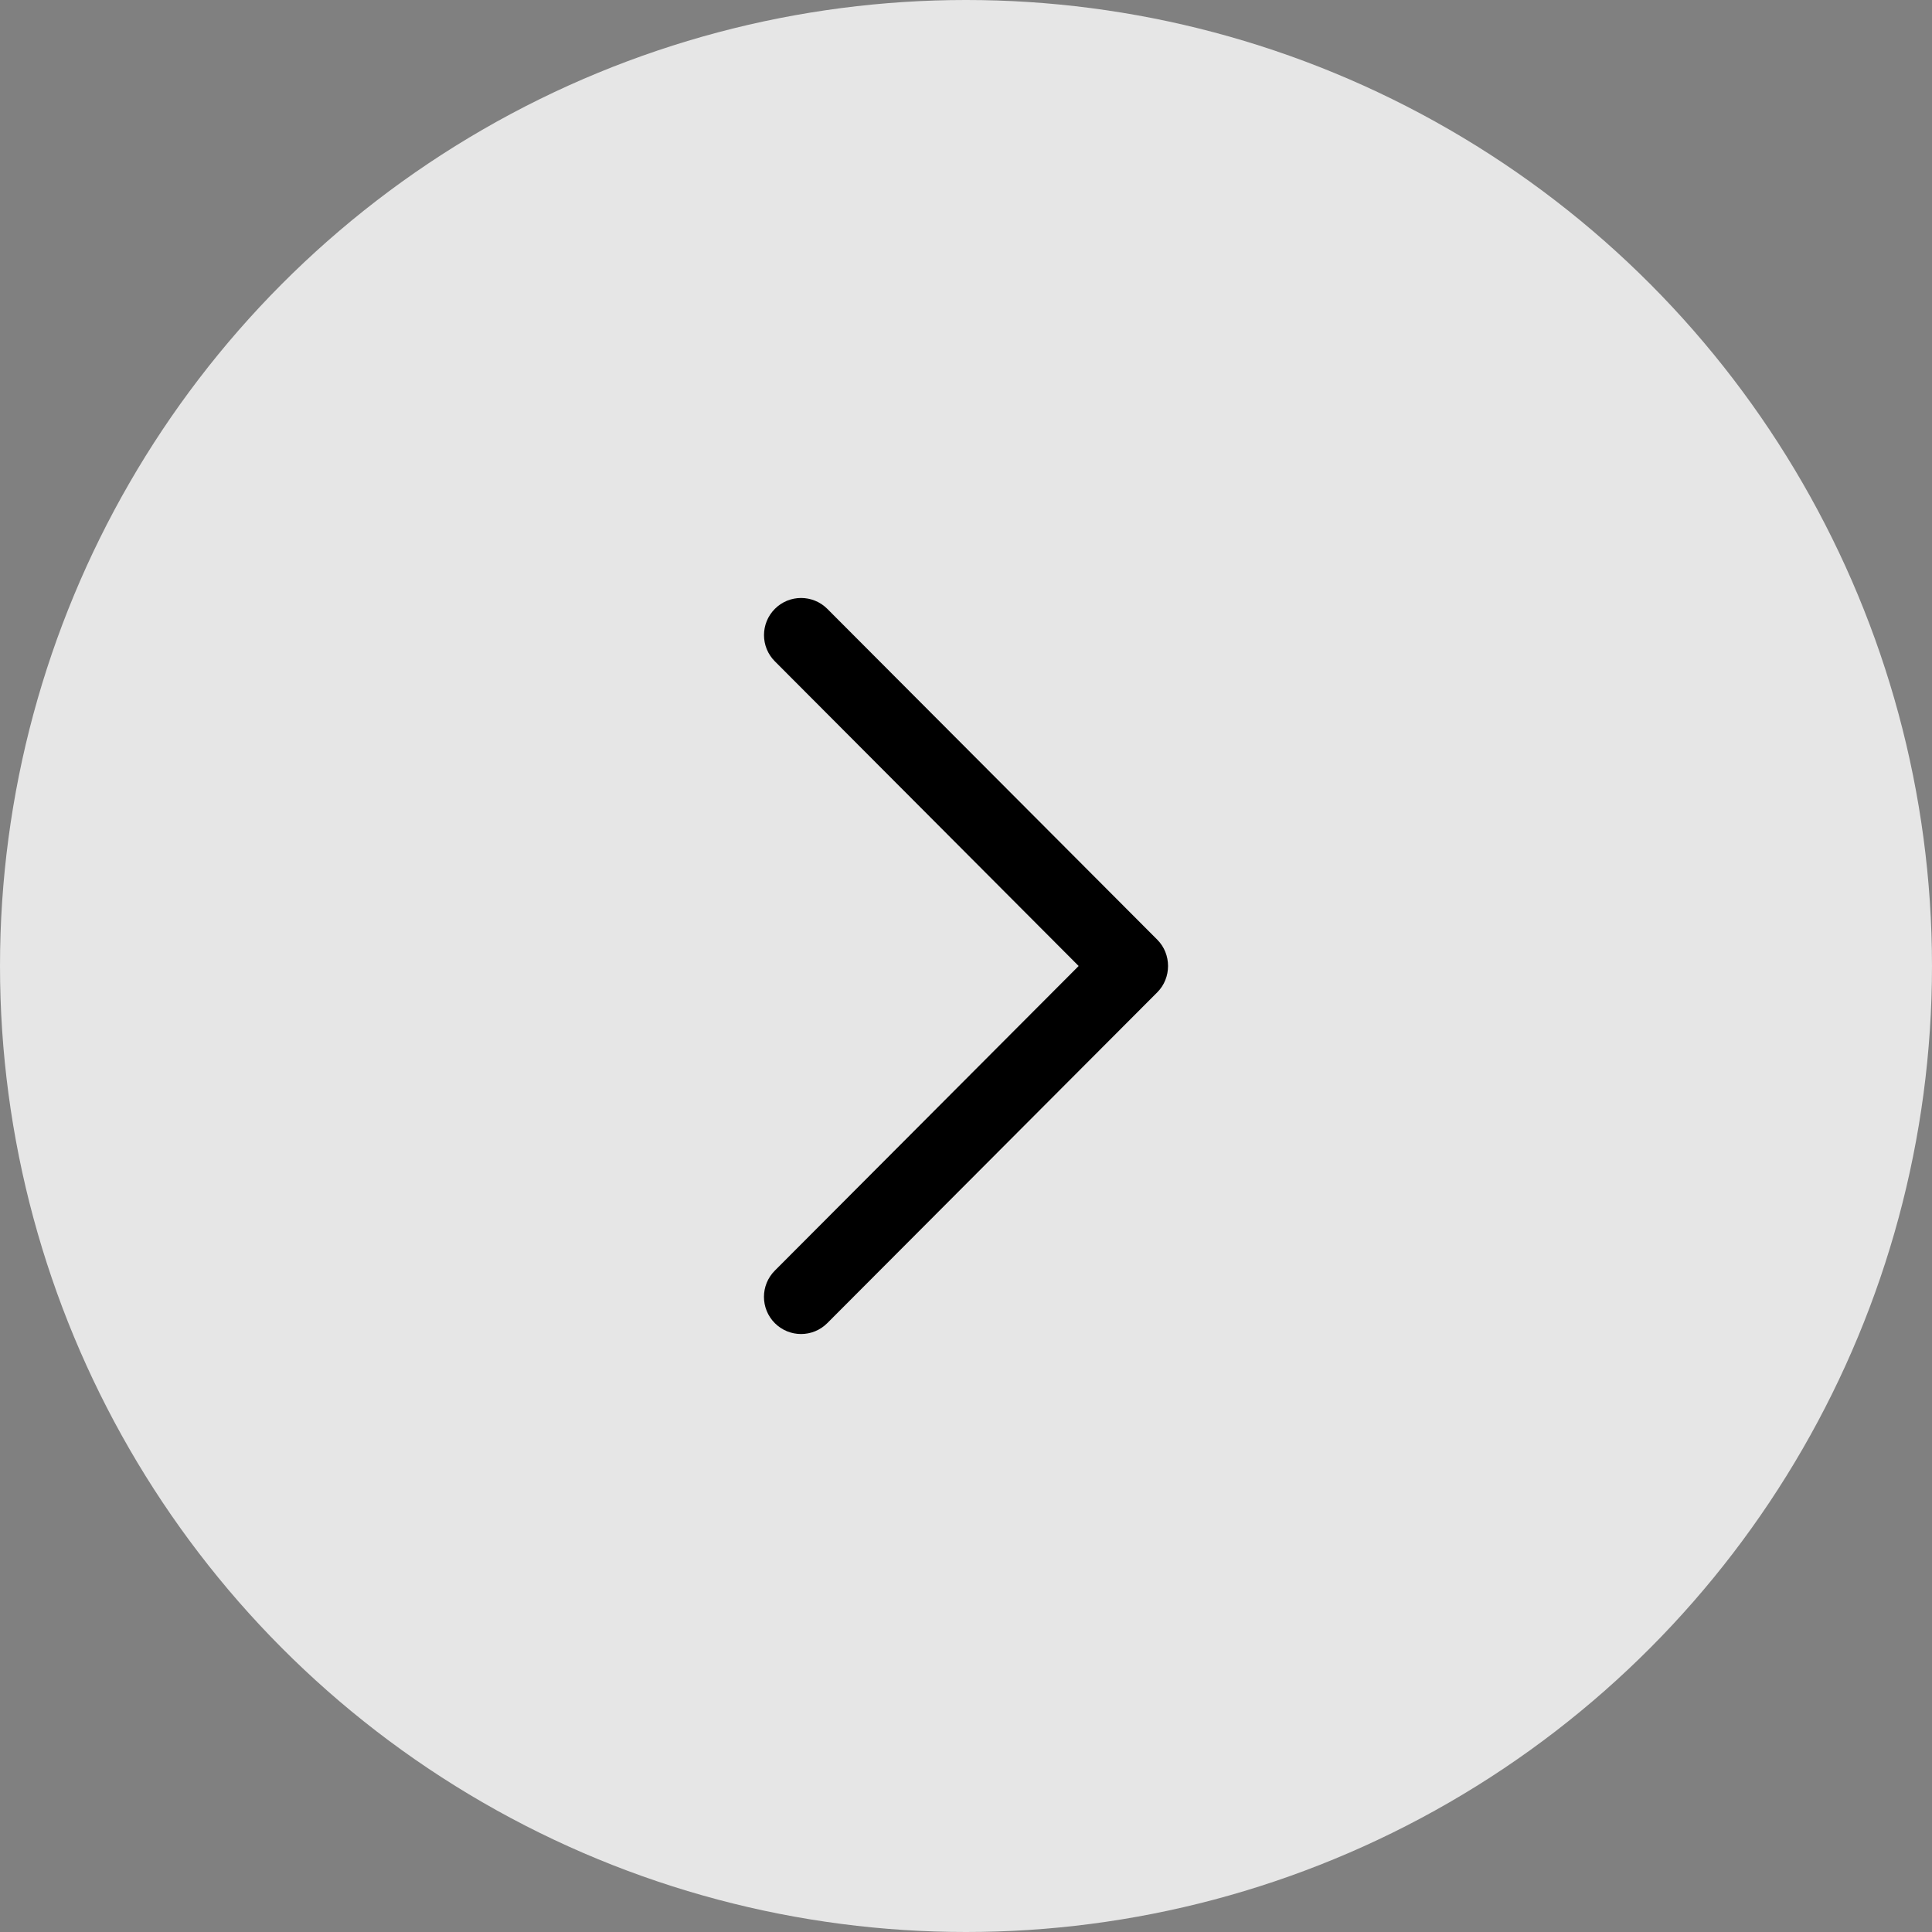
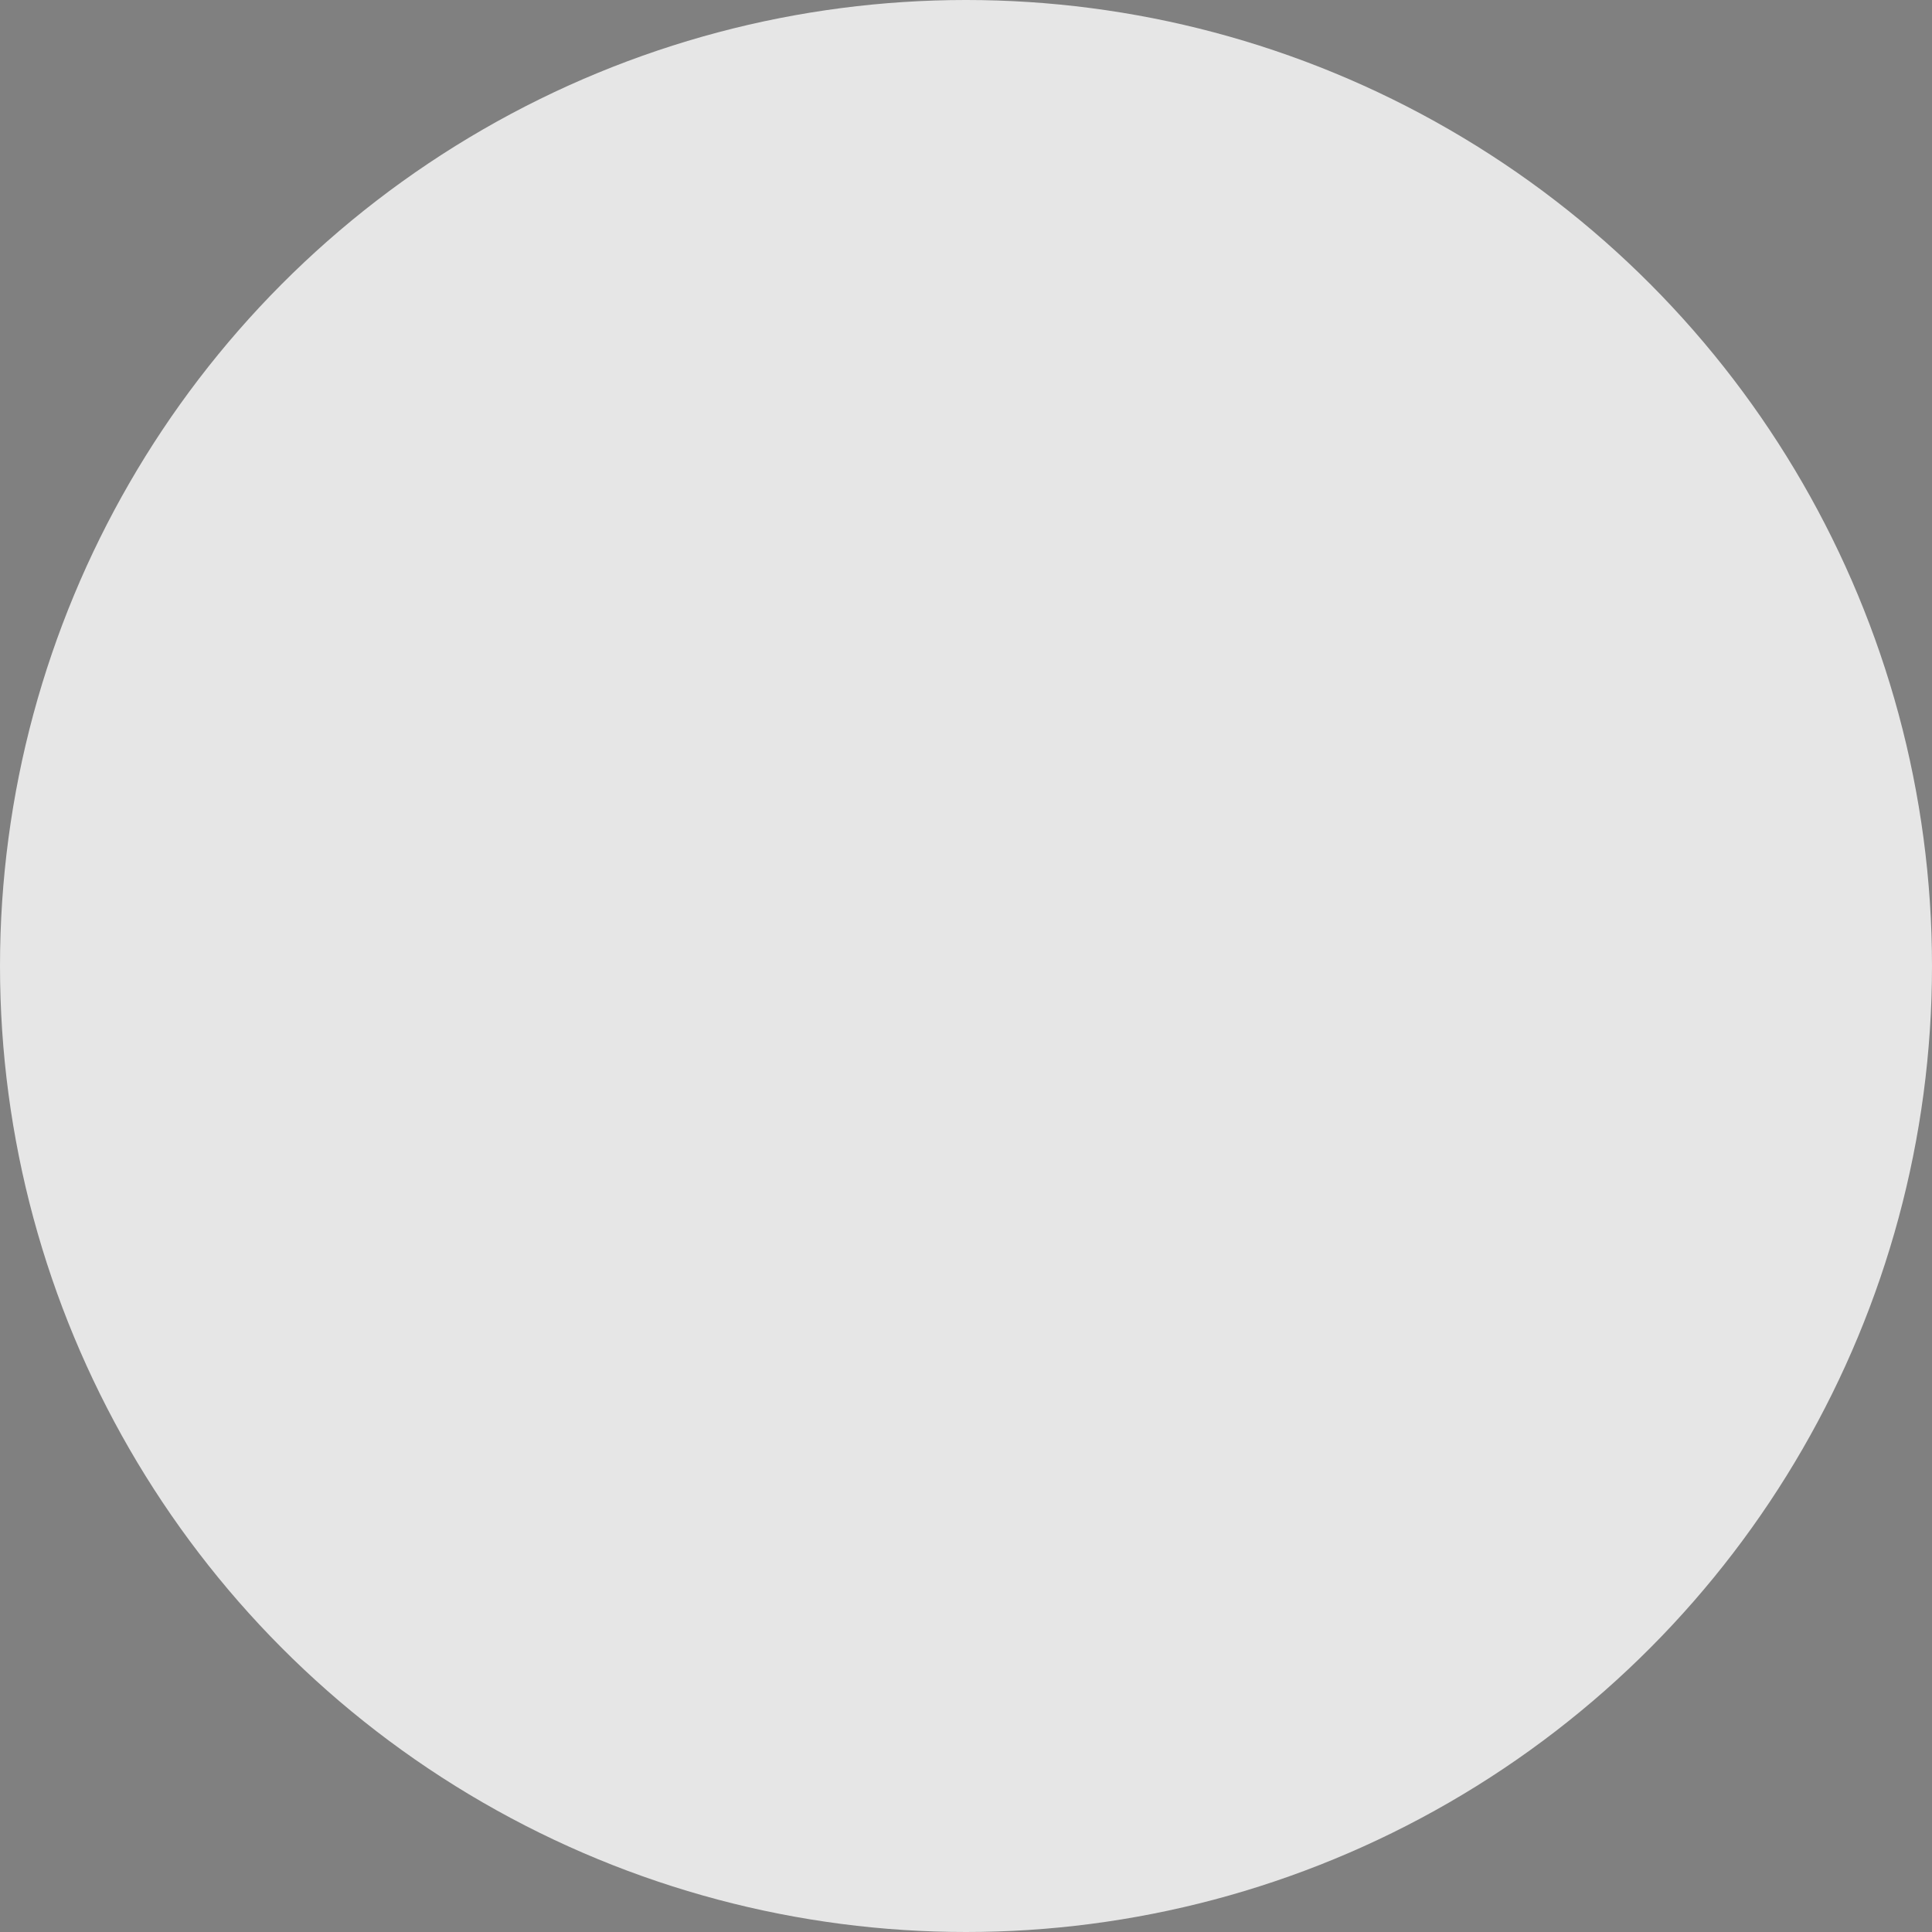
<svg xmlns="http://www.w3.org/2000/svg" width="42" height="42" viewBox="0 0 42 42" fill="none">
  <rect x="0" y="0" width="42" height="42" fill="#808080" stroke="none" />
  <circle cx="21" cy="21" r="21" fill="white" fill-opacity="0.8" />
-   <path d="M25.159 21.571C25.47 21.26 25.47 20.74 25.159 20.429L17.985 13.236C17.67 12.921 17.159 12.921 16.845 13.236C16.53 13.551 16.53 14.063 16.845 14.377L23.449 21L16.844 27.622C16.529 27.937 16.529 28.448 16.844 28.764C17.159 29.079 17.67 29.079 17.984 28.764L25.159 21.571Z" fill="black" />
</svg>